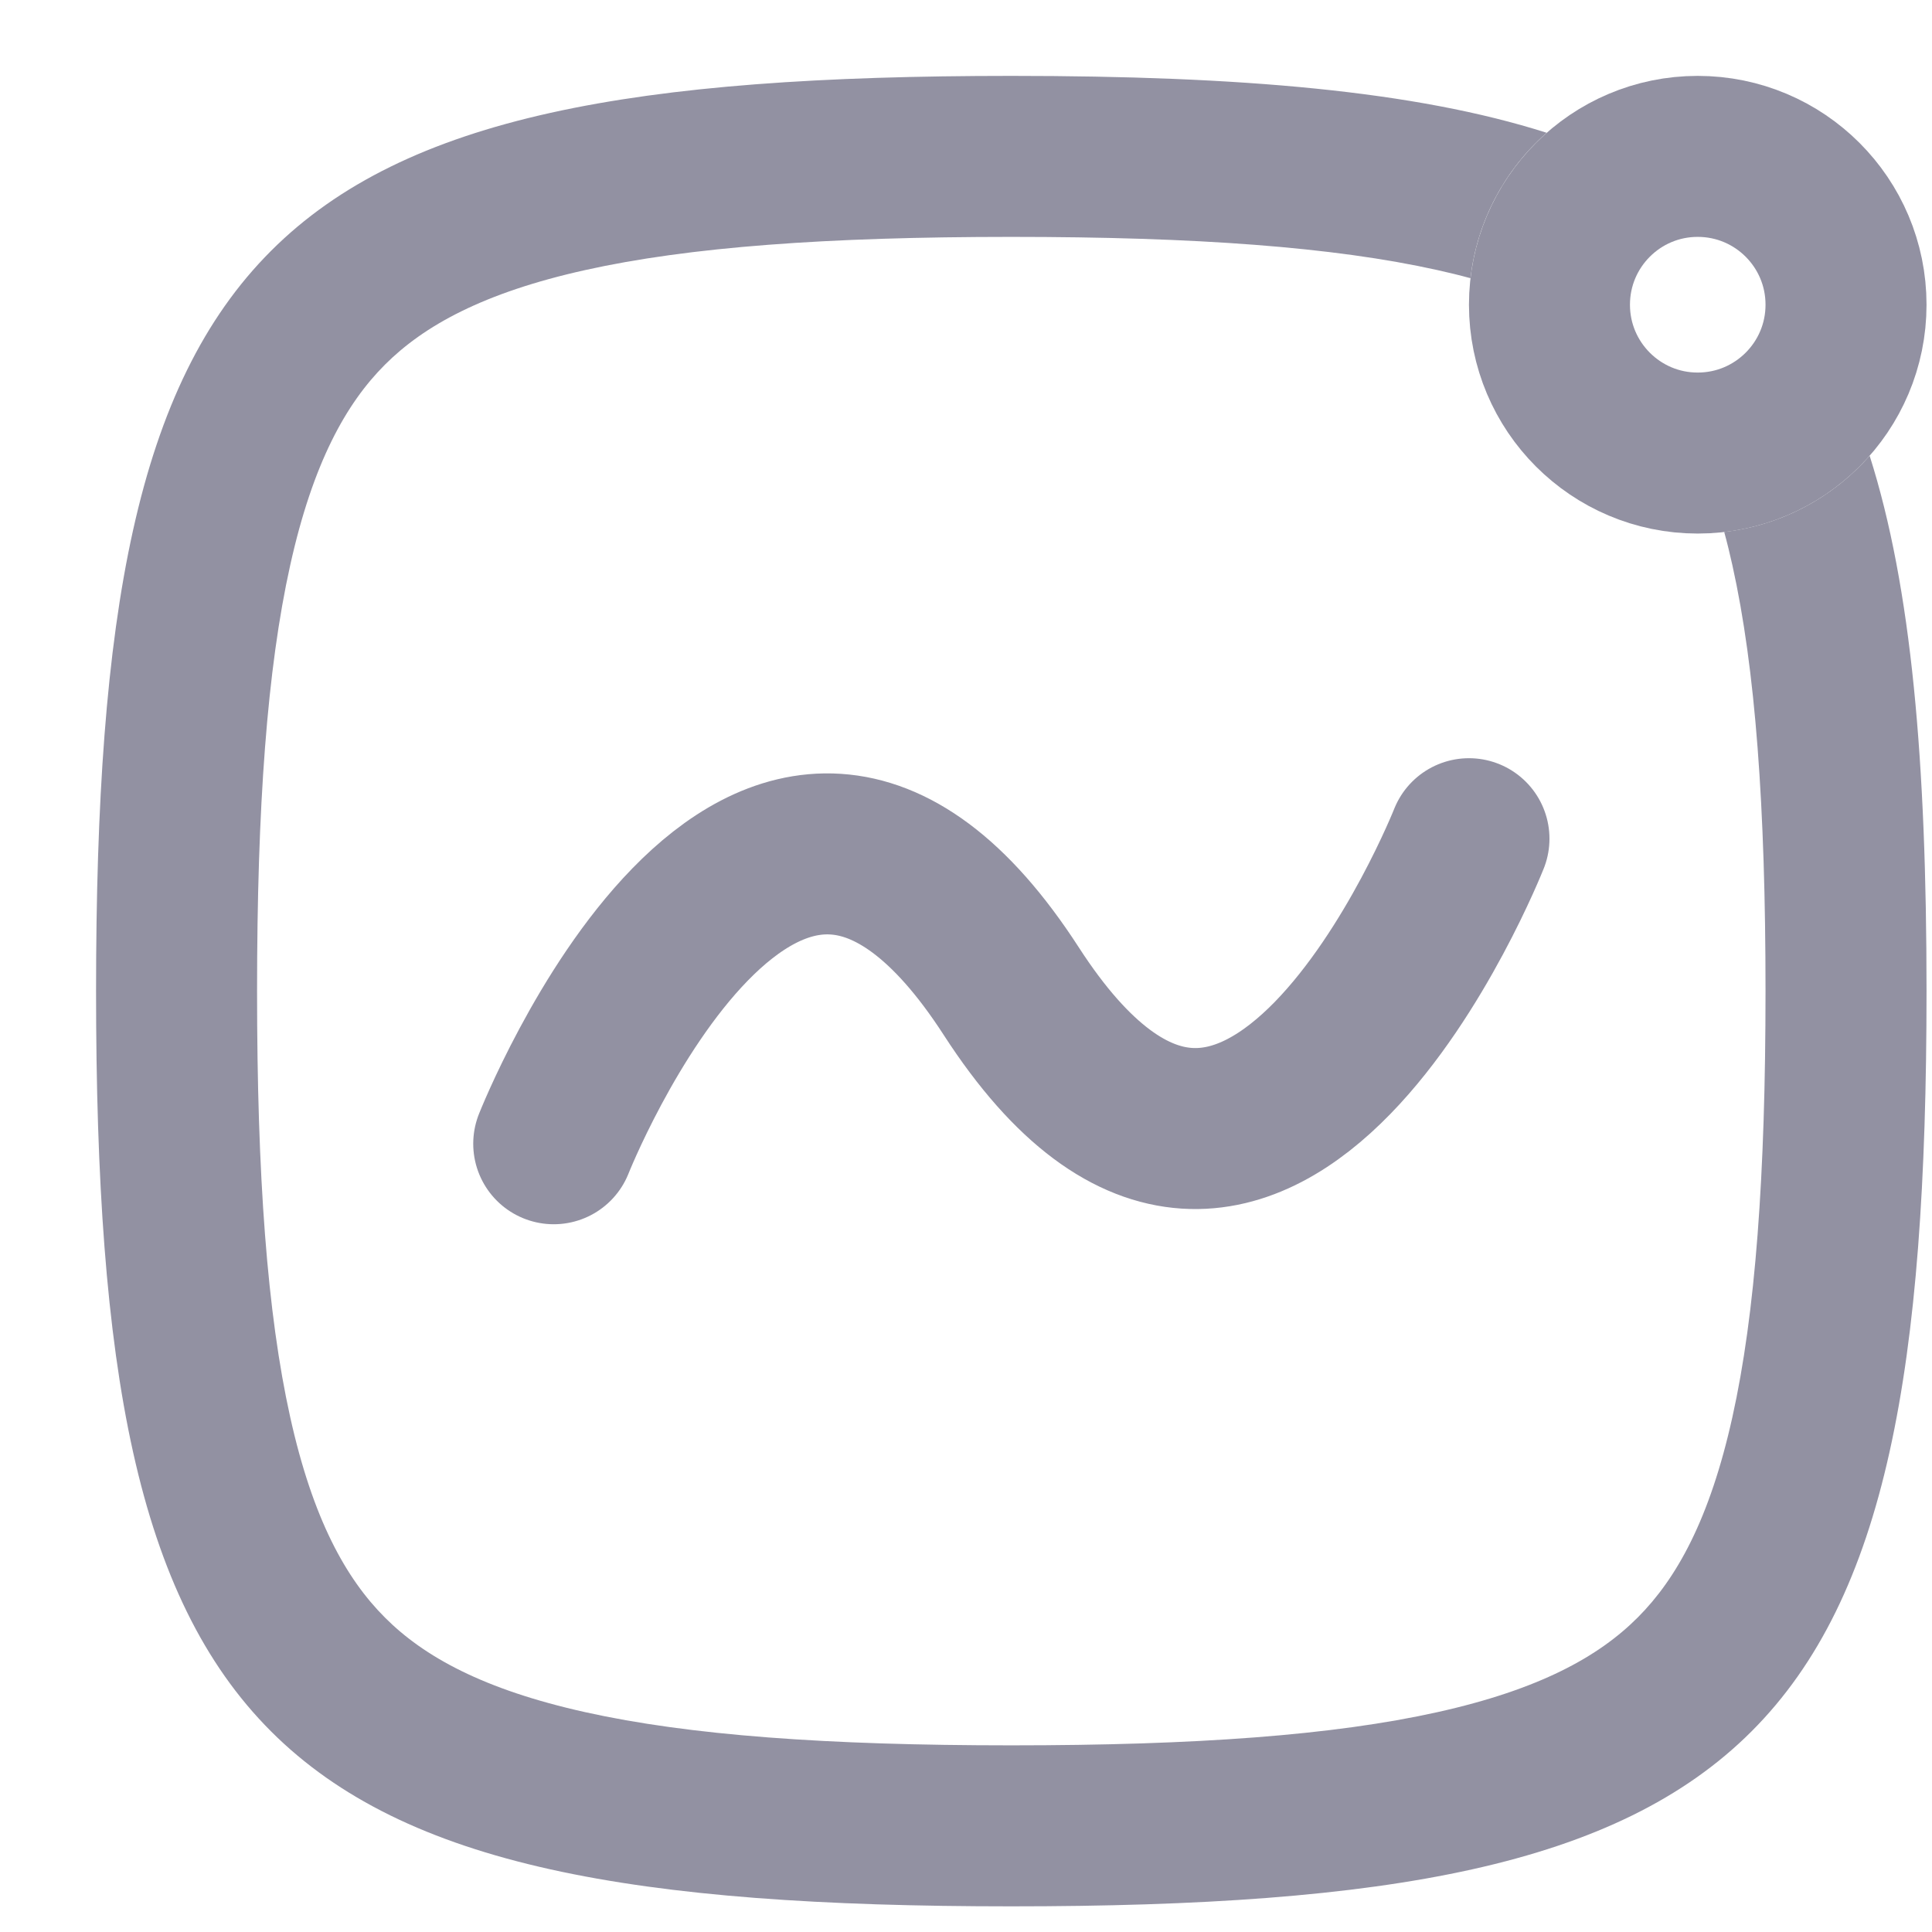
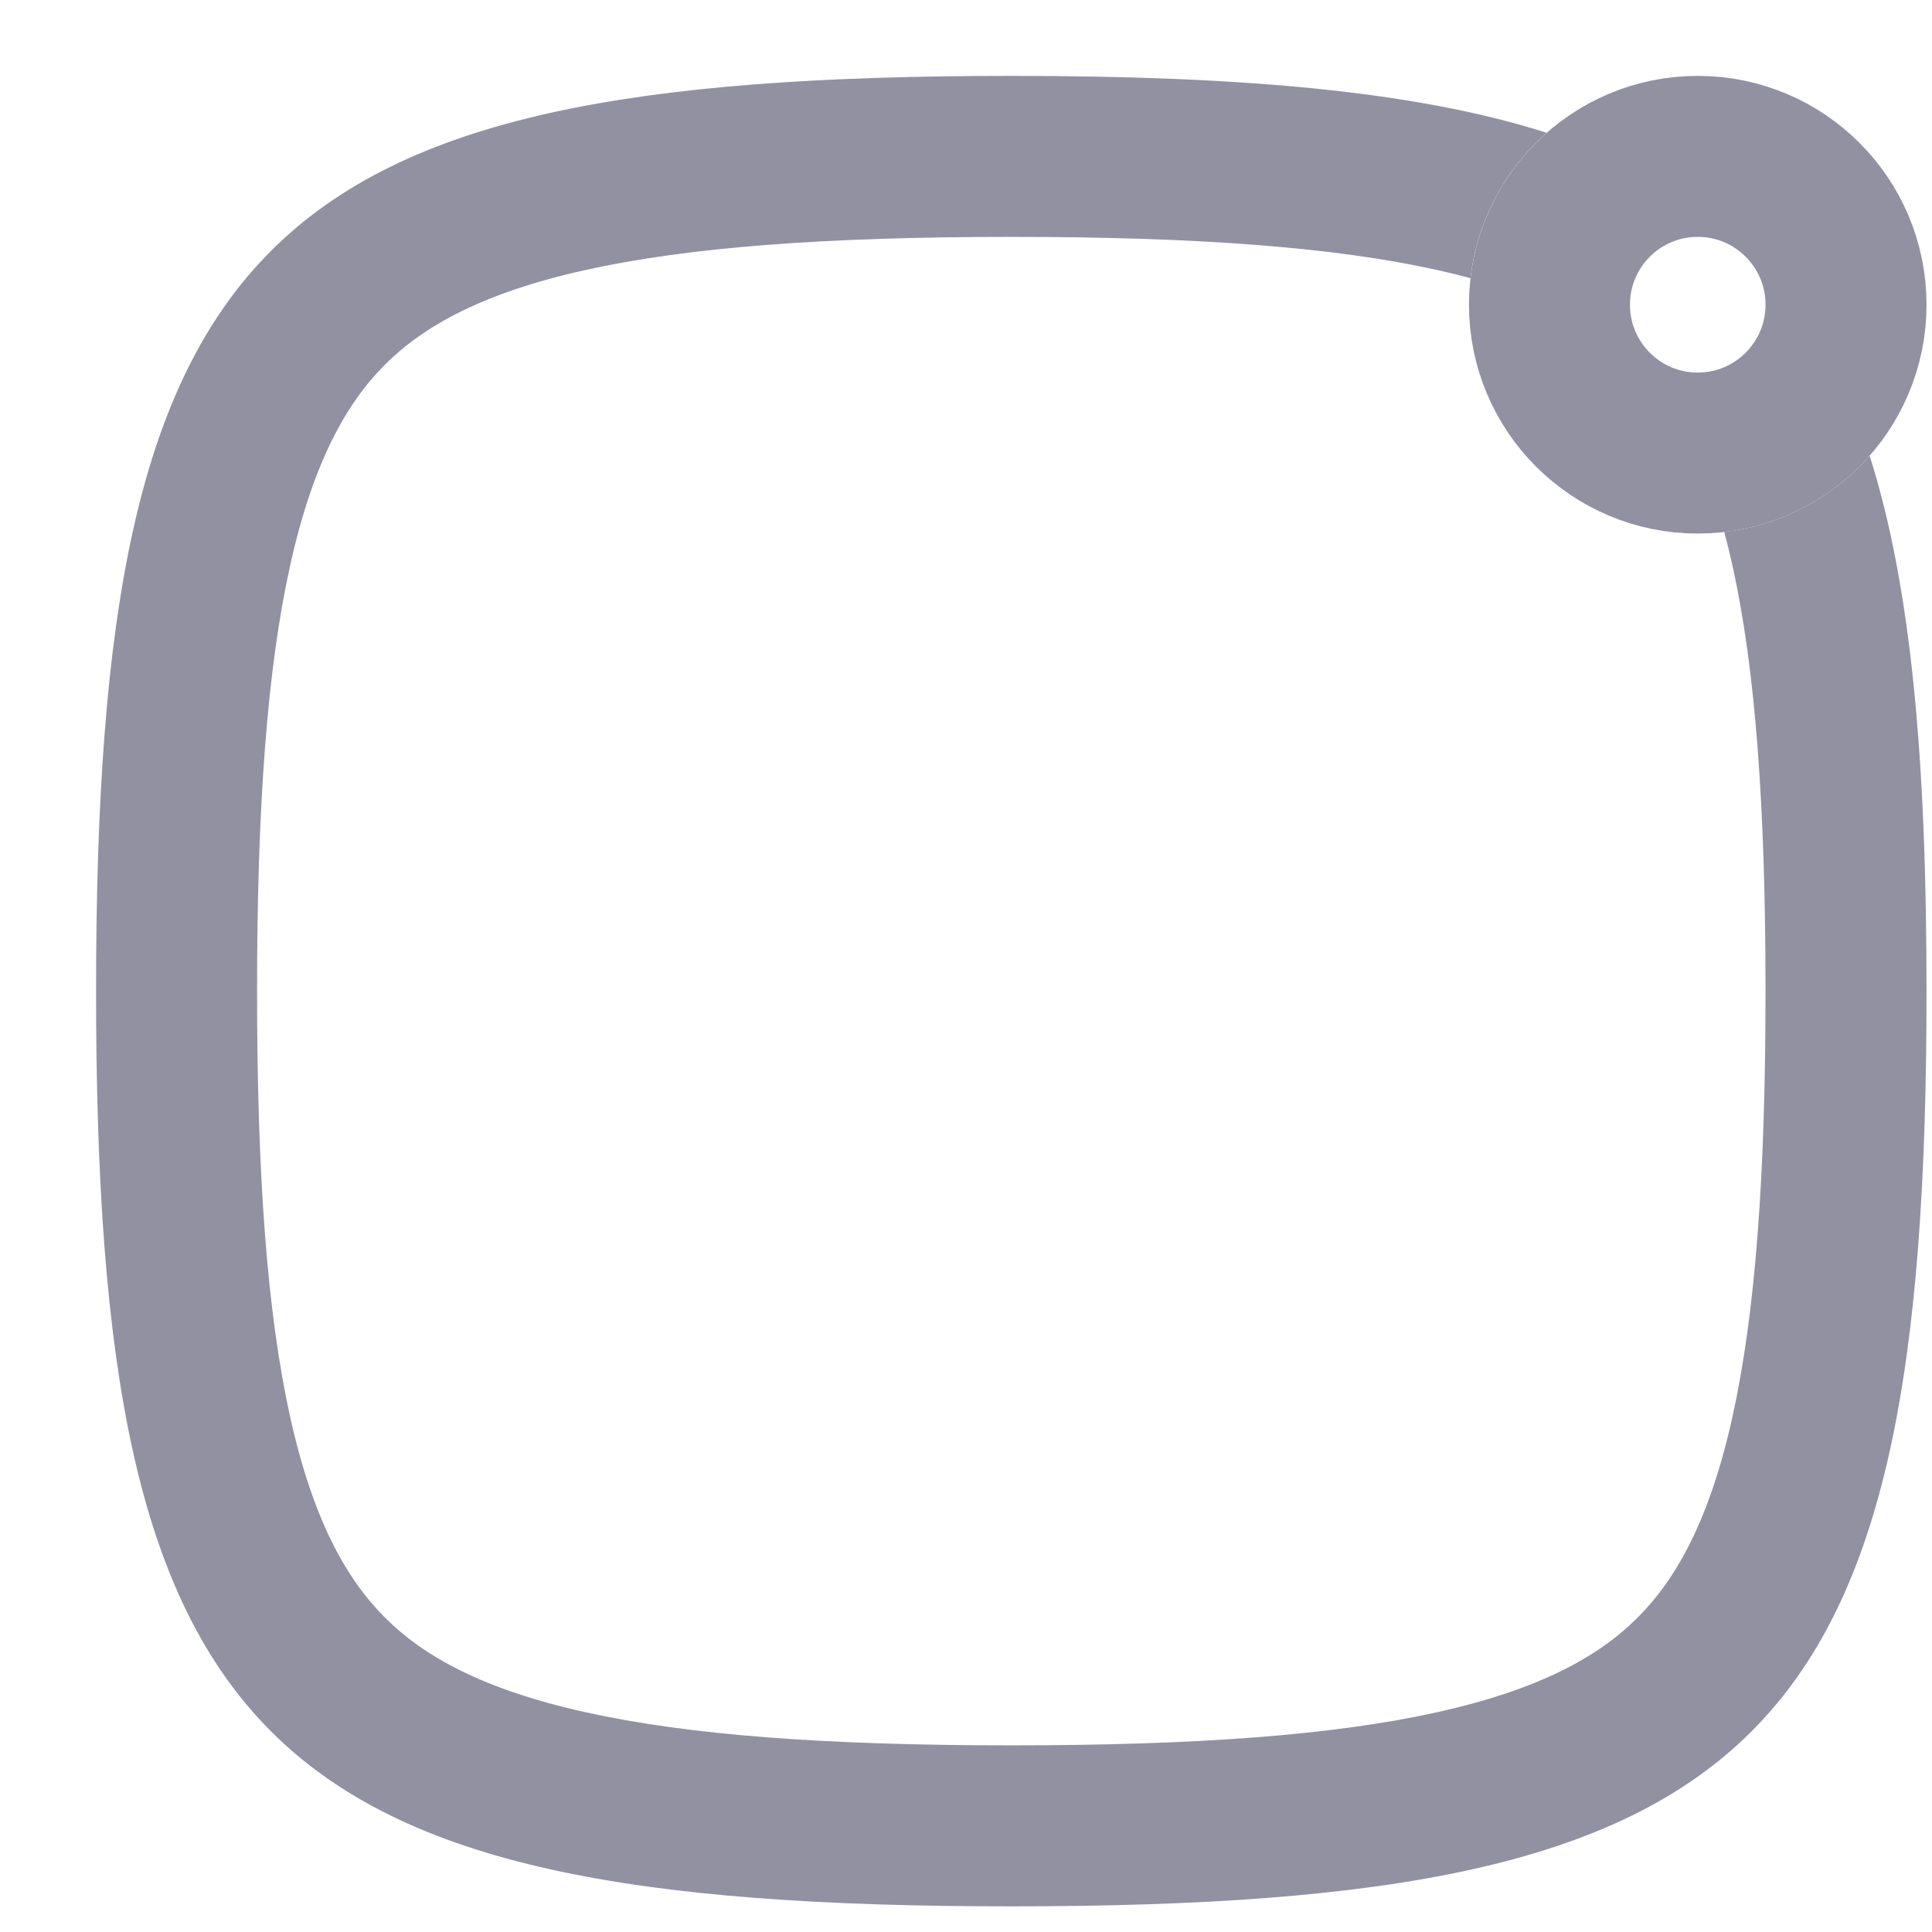
<svg xmlns="http://www.w3.org/2000/svg" width="18" height="18" viewBox="0 0 18 18" fill="none">
  <g id="Activities 2">
    <path id="Ellipse 10" d="M15.817 4.221C15.054 4.221 14.436 3.602 14.436 2.839C14.436 2.076 15.054 1.457 15.817 1.457C16.581 1.457 17.199 2.076 17.199 2.839C17.199 3.602 16.581 4.221 15.817 4.221Z" stroke="#9291A2" stroke-width="1.5" />
    <path id="Subtract" fill-rule="evenodd" clip-rule="evenodd" d="M2.395 9.234C2.395 10.955 2.489 12.236 2.704 13.204C2.915 14.154 3.223 14.707 3.586 15.07C3.949 15.434 4.503 15.741 5.453 15.952C6.42 16.167 7.701 16.261 9.422 16.261C11.143 16.261 12.424 16.167 13.391 15.952C14.342 15.741 14.895 15.434 15.258 15.07C15.621 14.707 15.929 14.154 16.14 13.204C16.355 12.236 16.449 10.955 16.449 9.234C16.449 7.513 16.355 6.232 16.14 5.265C16.116 5.157 16.091 5.054 16.064 4.956C16.602 4.894 17.079 4.632 17.419 4.246C17.81 5.474 17.949 7.099 17.949 9.234C17.949 16.256 16.444 17.761 9.422 17.761C2.4 17.761 0.895 16.256 0.895 9.234C0.895 2.212 2.4 0.707 9.422 0.707C11.557 0.707 13.182 0.846 14.41 1.237C14.024 1.577 13.762 2.054 13.7 2.592C13.602 2.565 13.499 2.54 13.391 2.516C12.424 2.301 11.143 2.207 9.422 2.207C7.701 2.207 6.42 2.301 5.453 2.516C4.503 2.727 3.949 3.035 3.586 3.398C3.223 3.761 2.915 4.315 2.704 5.265C2.489 6.232 2.395 7.513 2.395 9.234Z" fill="#9291A2" />
-     <path id="Vector 25" d="M5.159 10.656C5.159 10.656 7.126 5.682 9.422 9.235C11.718 12.788 13.686 7.814 13.686 7.814" stroke="#9291A2" stroke-width="1.5" stroke-linecap="round" stroke-linejoin="round" />
  </g>
</svg>